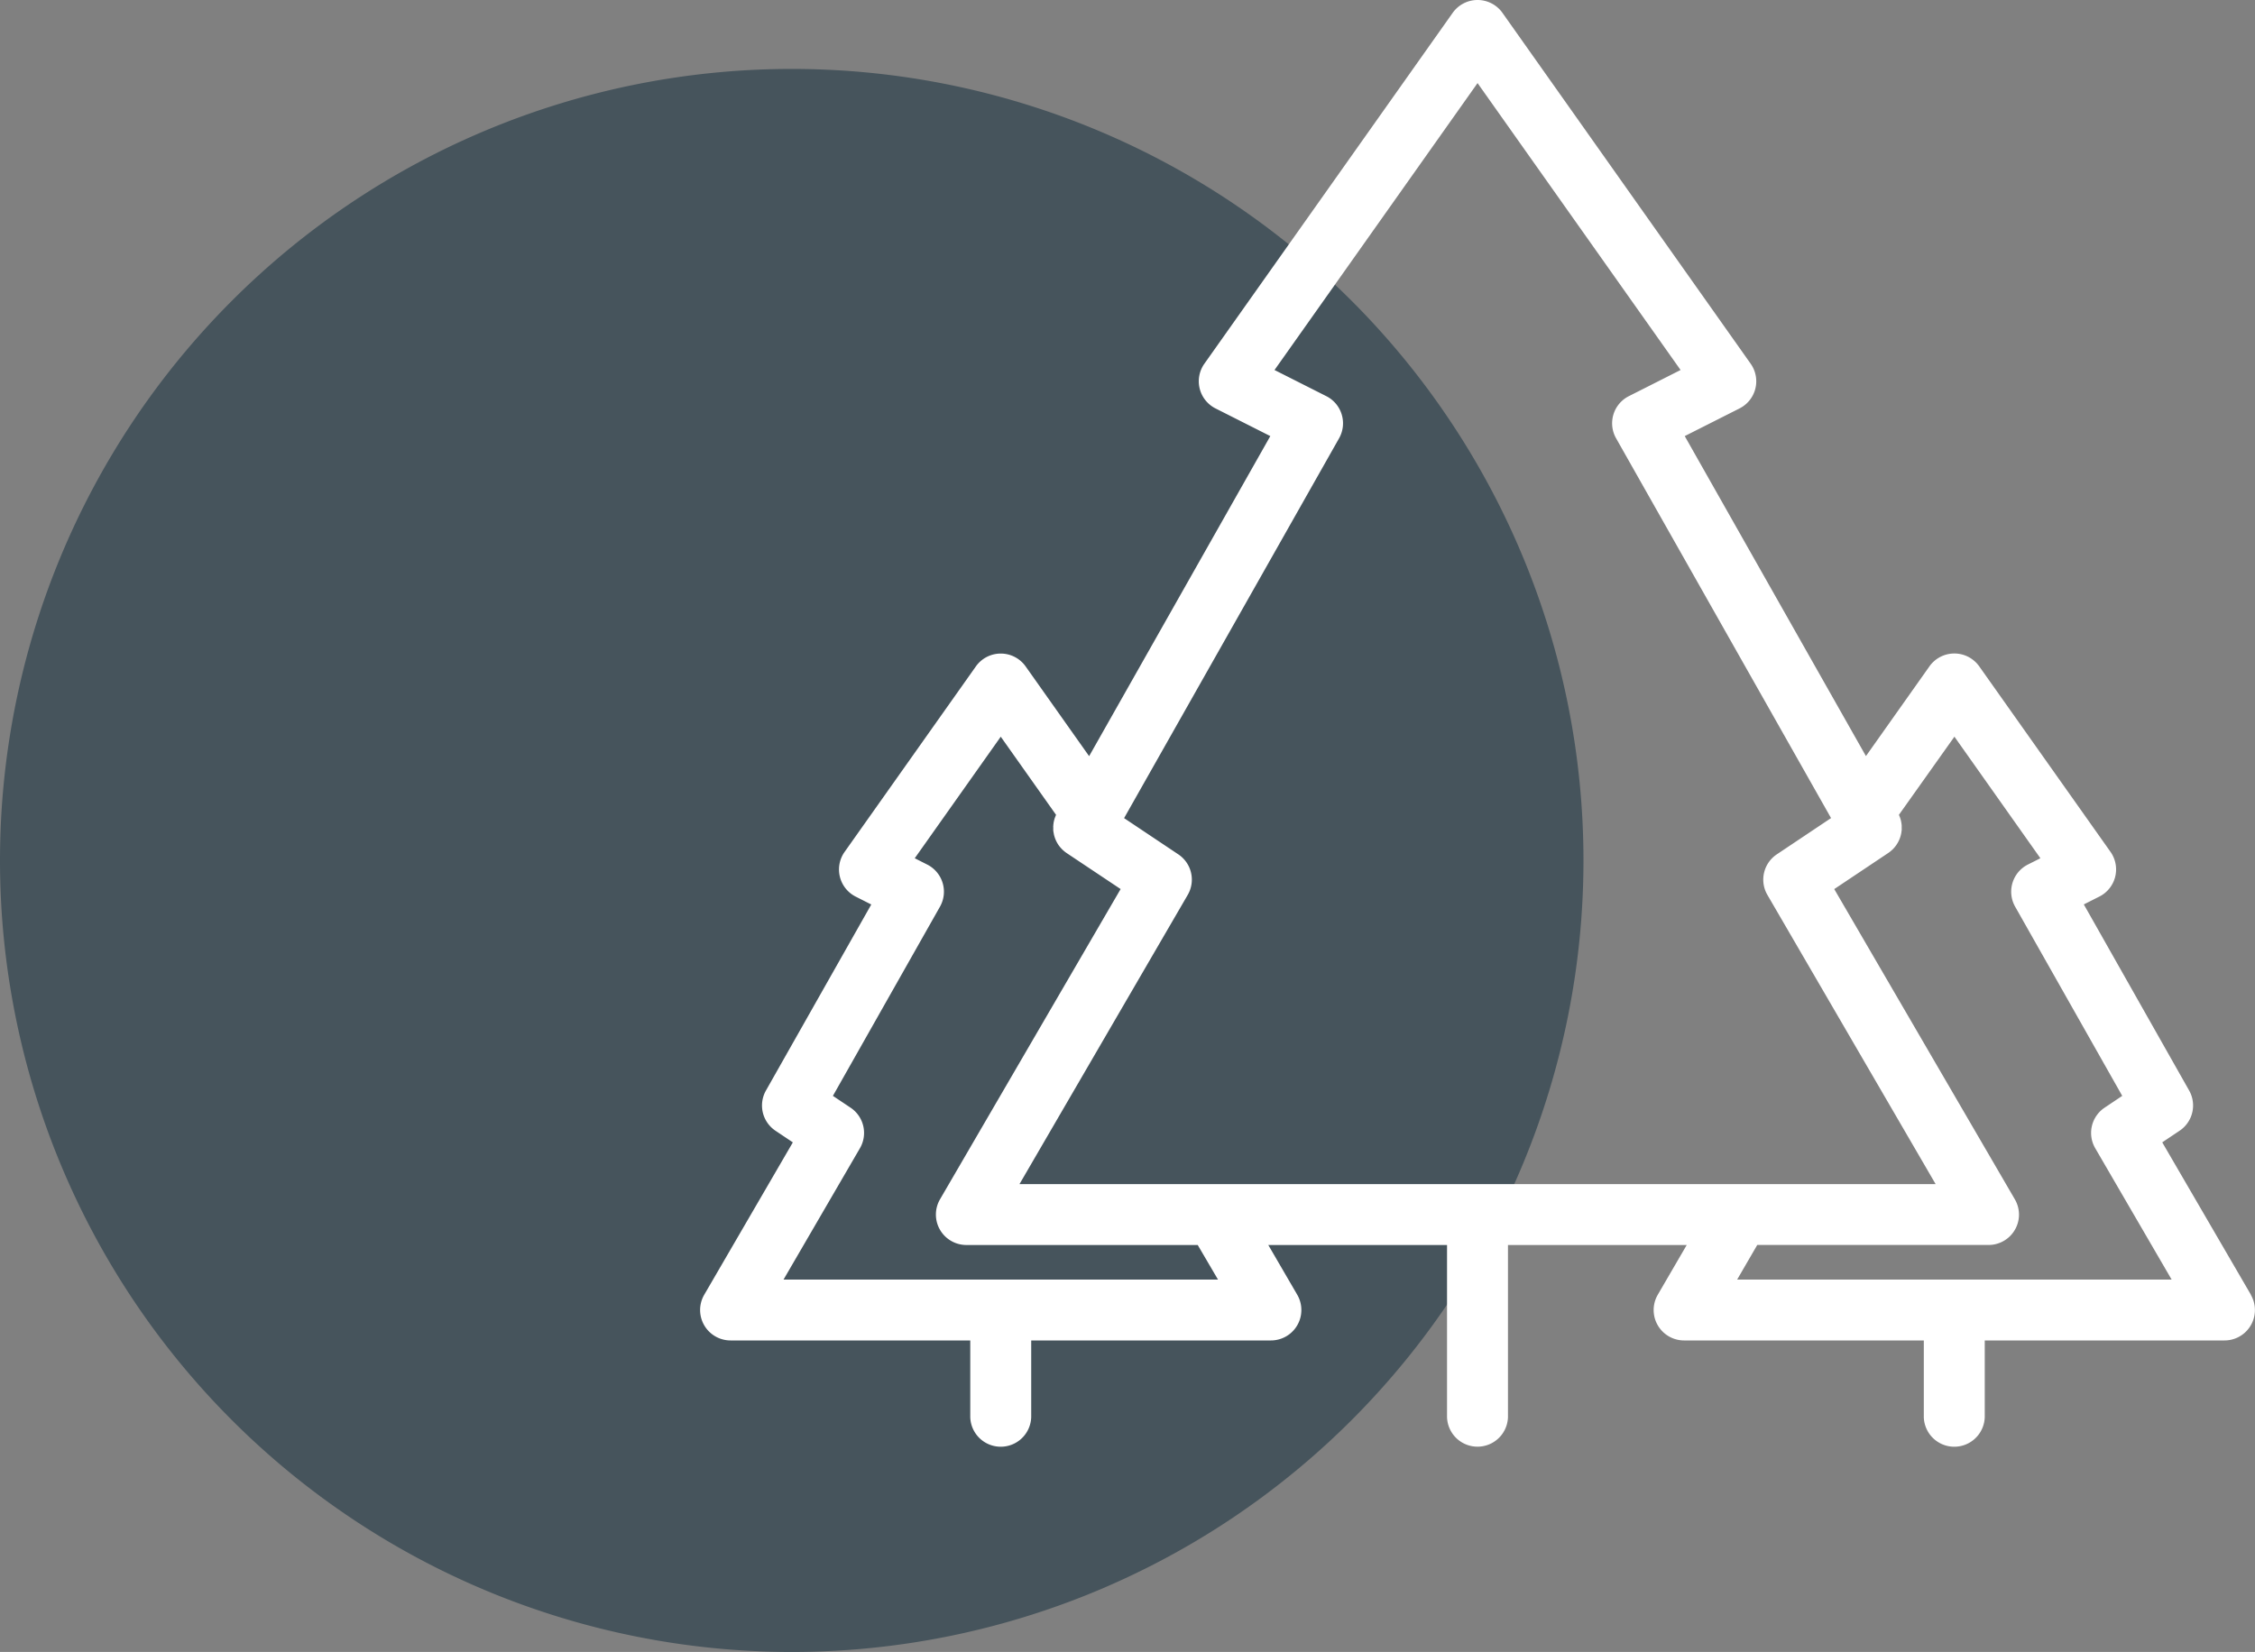
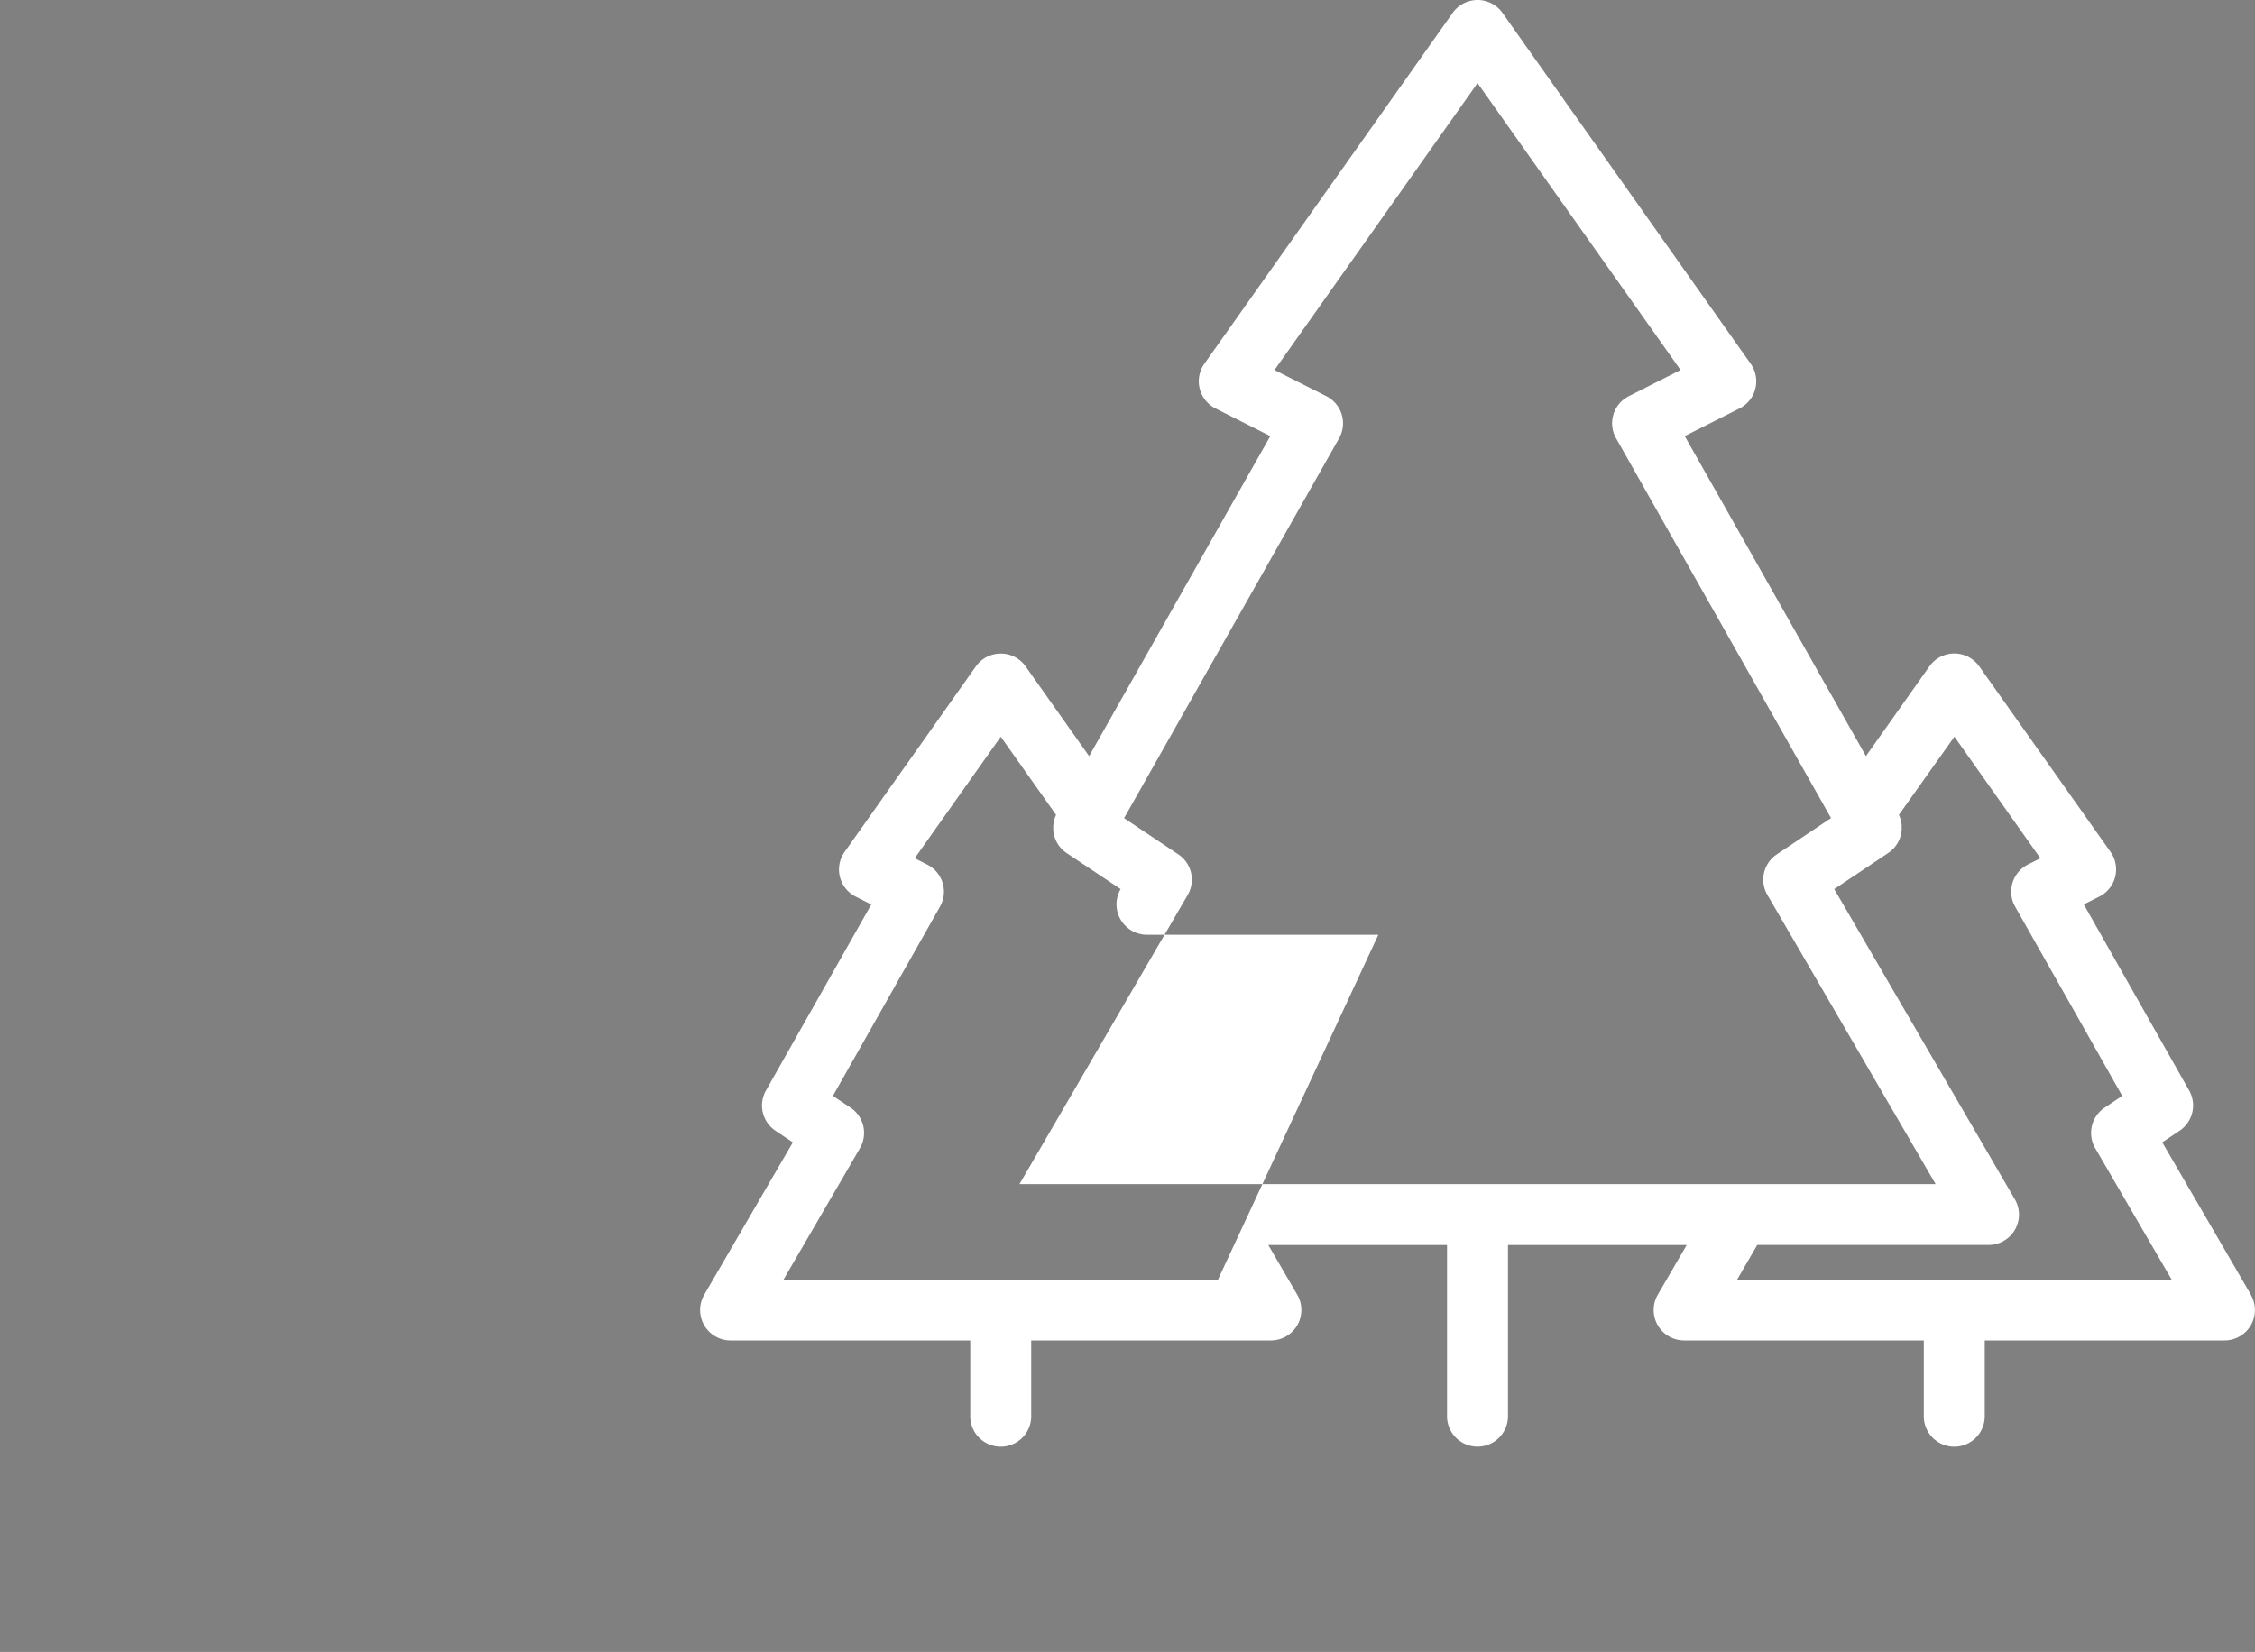
<svg xmlns="http://www.w3.org/2000/svg" width="91.142" height="66.787" viewBox="0 0 91.142 66.787">
  <rect x="0" y="0" width="91.142" height="66.787" fill="#808080" stroke="none" />
  <g id="Group_5207" data-name="Group 5207" transform="translate(-935.281 -3199.807)">
-     <path id="Path_2006" data-name="Path 2006" d="M32,0A32,32,0,1,1,0,32,32,32,0,0,1,32,0Z" transform="translate(935.281 3202.594)" fill="#46545c" />
-     <path id="noun-1338200_1_" data-name="noun-1338200 (1)" d="M41.918,79.735l.813-1.4h9.351A1.231,1.231,0,0,0,53.3,77.264a1.269,1.269,0,0,0,.01-.159,1.228,1.228,0,0,0-.167-.615l-7.3-12.543,2.182-1.459q.049-.033.094-.07l.029-.026c.019-.017.039-.033.057-.051l.031-.033c.015-.016.031-.033.046-.05l.03-.038c.013-.017.026-.033.038-.051l.027-.042.032-.052.024-.045c.009-.018.018-.035.027-.054s.013-.031.02-.047.015-.036.021-.055.011-.033.016-.049.011-.037.016-.056.008-.034.012-.051.008-.038.011-.057,0-.034.007-.051,0-.039.006-.058,0-.034,0-.052,0-.039,0-.059,0-.034,0-.052,0-.039-.005-.059,0-.034-.006-.052-.007-.039-.011-.059-.007-.034-.011-.051-.011-.039-.017-.059-.01-.033-.016-.05-.015-.039-.023-.059-.013-.032-.02-.047l0-.013L50.7,57.785,54.175,62.7l-.506.255a1.229,1.229,0,0,0-.516,1.7l4.33,7.652-.712.477a1.228,1.228,0,0,0-.38,1.639l3.089,5.312Zm-20.982,0H3.375l3.089-5.312a1.228,1.228,0,0,0-.38-1.639l-.713-.477L9.7,64.656a1.229,1.229,0,0,0-.516-1.7L8.679,62.7l3.476-4.914,2.235,3.159-.005.013c-.007.015-.013.031-.019.047s-.016.04-.024.06-.01.032-.015.048-.012.04-.017.061-.007.033-.011.049-.008.04-.011.061,0,.033-.006.05,0,.041-.005.061,0,.033,0,.05,0,.04,0,.061,0,.033,0,.05,0,.04.006.06,0,.033.007.049.007.039.011.059.007.033.011.049.011.039.017.058.01.032.015.047.014.038.022.057l.019.046c.009.019.018.037.027.054s.015.03.023.044.021.035.032.053l.027.041c.012.017.025.034.039.051l.03.038.046.05.031.033c.018.018.037.034.057.051l.029.026q.045.036.094.07L17,63.946l-7.3,12.543a1.228,1.228,0,0,0-.166.615,1.206,1.206,0,0,0,.01.159,1.232,1.232,0,0,0,1.222,1.073h9.35Zm5-34.976a1.23,1.23,0,0,0-.623-.741l-2.093-1.057,8.206-11.6,8.206,11.6L37.54,44.019a1.228,1.228,0,0,0-.516,1.7l8.69,15.357-2.193,1.467a1.228,1.228,0,0,0-.38,1.639l6.8,11.693H12.912l6.8-11.693a1.228,1.228,0,0,0-.38-1.639L17.14,61.078l8.69-15.357a1.228,1.228,0,0,0,.106-.961ZM62.684,80.348,59.1,74.186l.7-.469a1.229,1.229,0,0,0,.387-1.627l-4.257-7.523.629-.318a1.229,1.229,0,0,0,.45-1.807l-5.306-7.5a1.233,1.233,0,0,0-2.012,0l-2.567,3.628L39.8,45.633l2.215-1.119a1.228,1.228,0,0,0,.45-1.807L32.433,28.522a1.233,1.233,0,0,0-2.012,0L20.385,42.707a1.229,1.229,0,0,0,.45,1.807l2.215,1.119-7.323,12.94-2.566-3.628a1.233,1.233,0,0,0-2.012,0l-5.306,7.5a1.229,1.229,0,0,0,.45,1.807l.629.318L2.665,72.091a1.228,1.228,0,0,0,.387,1.627l.7.469L.17,80.348a1.23,1.23,0,0,0,1.065,1.847h9.688v3.1a1.232,1.232,0,0,0,2.463,0v-3.1h9.688a1.23,1.23,0,0,0,1.065-1.847l-1.17-2.011h7.224v6.956a1.232,1.232,0,0,0,2.463,0V78.337h7.224l-1.17,2.011a1.23,1.23,0,0,0,1.065,1.847h9.688v3.1a1.232,1.232,0,0,0,2.463,0v-3.1h9.688a1.229,1.229,0,0,0,1.065-1.847Z" transform="translate(963.574 3171.805)" fill="#fff" fill-rule="evenodd" />
+     <path id="noun-1338200_1_" data-name="noun-1338200 (1)" d="M41.918,79.735l.813-1.4h9.351A1.231,1.231,0,0,0,53.3,77.264a1.269,1.269,0,0,0,.01-.159,1.228,1.228,0,0,0-.167-.615l-7.3-12.543,2.182-1.459q.049-.033.094-.07l.029-.026c.019-.017.039-.033.057-.051l.031-.033c.015-.016.031-.033.046-.05l.03-.038c.013-.017.026-.033.038-.051l.027-.042.032-.052.024-.045c.009-.018.018-.035.027-.054s.013-.031.02-.047.015-.036.021-.055.011-.033.016-.049.011-.037.016-.056.008-.034.012-.051.008-.038.011-.057,0-.034.007-.051,0-.039.006-.058,0-.034,0-.052,0-.039,0-.059,0-.034,0-.052,0-.039-.005-.059,0-.034-.006-.052-.007-.039-.011-.059-.007-.034-.011-.051-.011-.039-.017-.059-.01-.033-.016-.05-.015-.039-.023-.059-.013-.032-.02-.047l0-.013L50.7,57.785,54.175,62.7l-.506.255a1.229,1.229,0,0,0-.516,1.7l4.33,7.652-.712.477a1.228,1.228,0,0,0-.38,1.639l3.089,5.312Zm-20.982,0H3.375l3.089-5.312a1.228,1.228,0,0,0-.38-1.639l-.713-.477L9.7,64.656a1.229,1.229,0,0,0-.516-1.7L8.679,62.7l3.476-4.914,2.235,3.159-.005.013c-.007.015-.013.031-.019.047s-.016.04-.024.06-.01.032-.015.048-.012.04-.017.061-.007.033-.011.049-.008.04-.011.061,0,.033-.006.05,0,.041-.005.061,0,.033,0,.05,0,.04,0,.061,0,.033,0,.05,0,.04.006.06,0,.033.007.049.007.039.011.059.007.033.011.049.011.039.017.058.01.032.015.047.014.038.022.057l.019.046c.009.019.018.037.027.054s.015.03.023.044.021.035.032.053l.027.041c.012.017.025.034.039.051l.03.038.046.05.031.033c.018.018.037.034.057.051l.029.026q.045.036.094.07L17,63.946a1.228,1.228,0,0,0-.166.615,1.206,1.206,0,0,0,.01.159,1.232,1.232,0,0,0,1.222,1.073h9.35Zm5-34.976a1.23,1.23,0,0,0-.623-.741l-2.093-1.057,8.206-11.6,8.206,11.6L37.54,44.019a1.228,1.228,0,0,0-.516,1.7l8.69,15.357-2.193,1.467a1.228,1.228,0,0,0-.38,1.639l6.8,11.693H12.912l6.8-11.693a1.228,1.228,0,0,0-.38-1.639L17.14,61.078l8.69-15.357a1.228,1.228,0,0,0,.106-.961ZM62.684,80.348,59.1,74.186l.7-.469a1.229,1.229,0,0,0,.387-1.627l-4.257-7.523.629-.318a1.229,1.229,0,0,0,.45-1.807l-5.306-7.5a1.233,1.233,0,0,0-2.012,0l-2.567,3.628L39.8,45.633l2.215-1.119a1.228,1.228,0,0,0,.45-1.807L32.433,28.522a1.233,1.233,0,0,0-2.012,0L20.385,42.707a1.229,1.229,0,0,0,.45,1.807l2.215,1.119-7.323,12.94-2.566-3.628a1.233,1.233,0,0,0-2.012,0l-5.306,7.5a1.229,1.229,0,0,0,.45,1.807l.629.318L2.665,72.091a1.228,1.228,0,0,0,.387,1.627l.7.469L.17,80.348a1.23,1.23,0,0,0,1.065,1.847h9.688v3.1a1.232,1.232,0,0,0,2.463,0v-3.1h9.688a1.23,1.23,0,0,0,1.065-1.847l-1.17-2.011h7.224v6.956a1.232,1.232,0,0,0,2.463,0V78.337h7.224l-1.17,2.011a1.23,1.23,0,0,0,1.065,1.847h9.688v3.1a1.232,1.232,0,0,0,2.463,0v-3.1h9.688a1.229,1.229,0,0,0,1.065-1.847Z" transform="translate(963.574 3171.805)" fill="#fff" fill-rule="evenodd" />
  </g>
</svg>